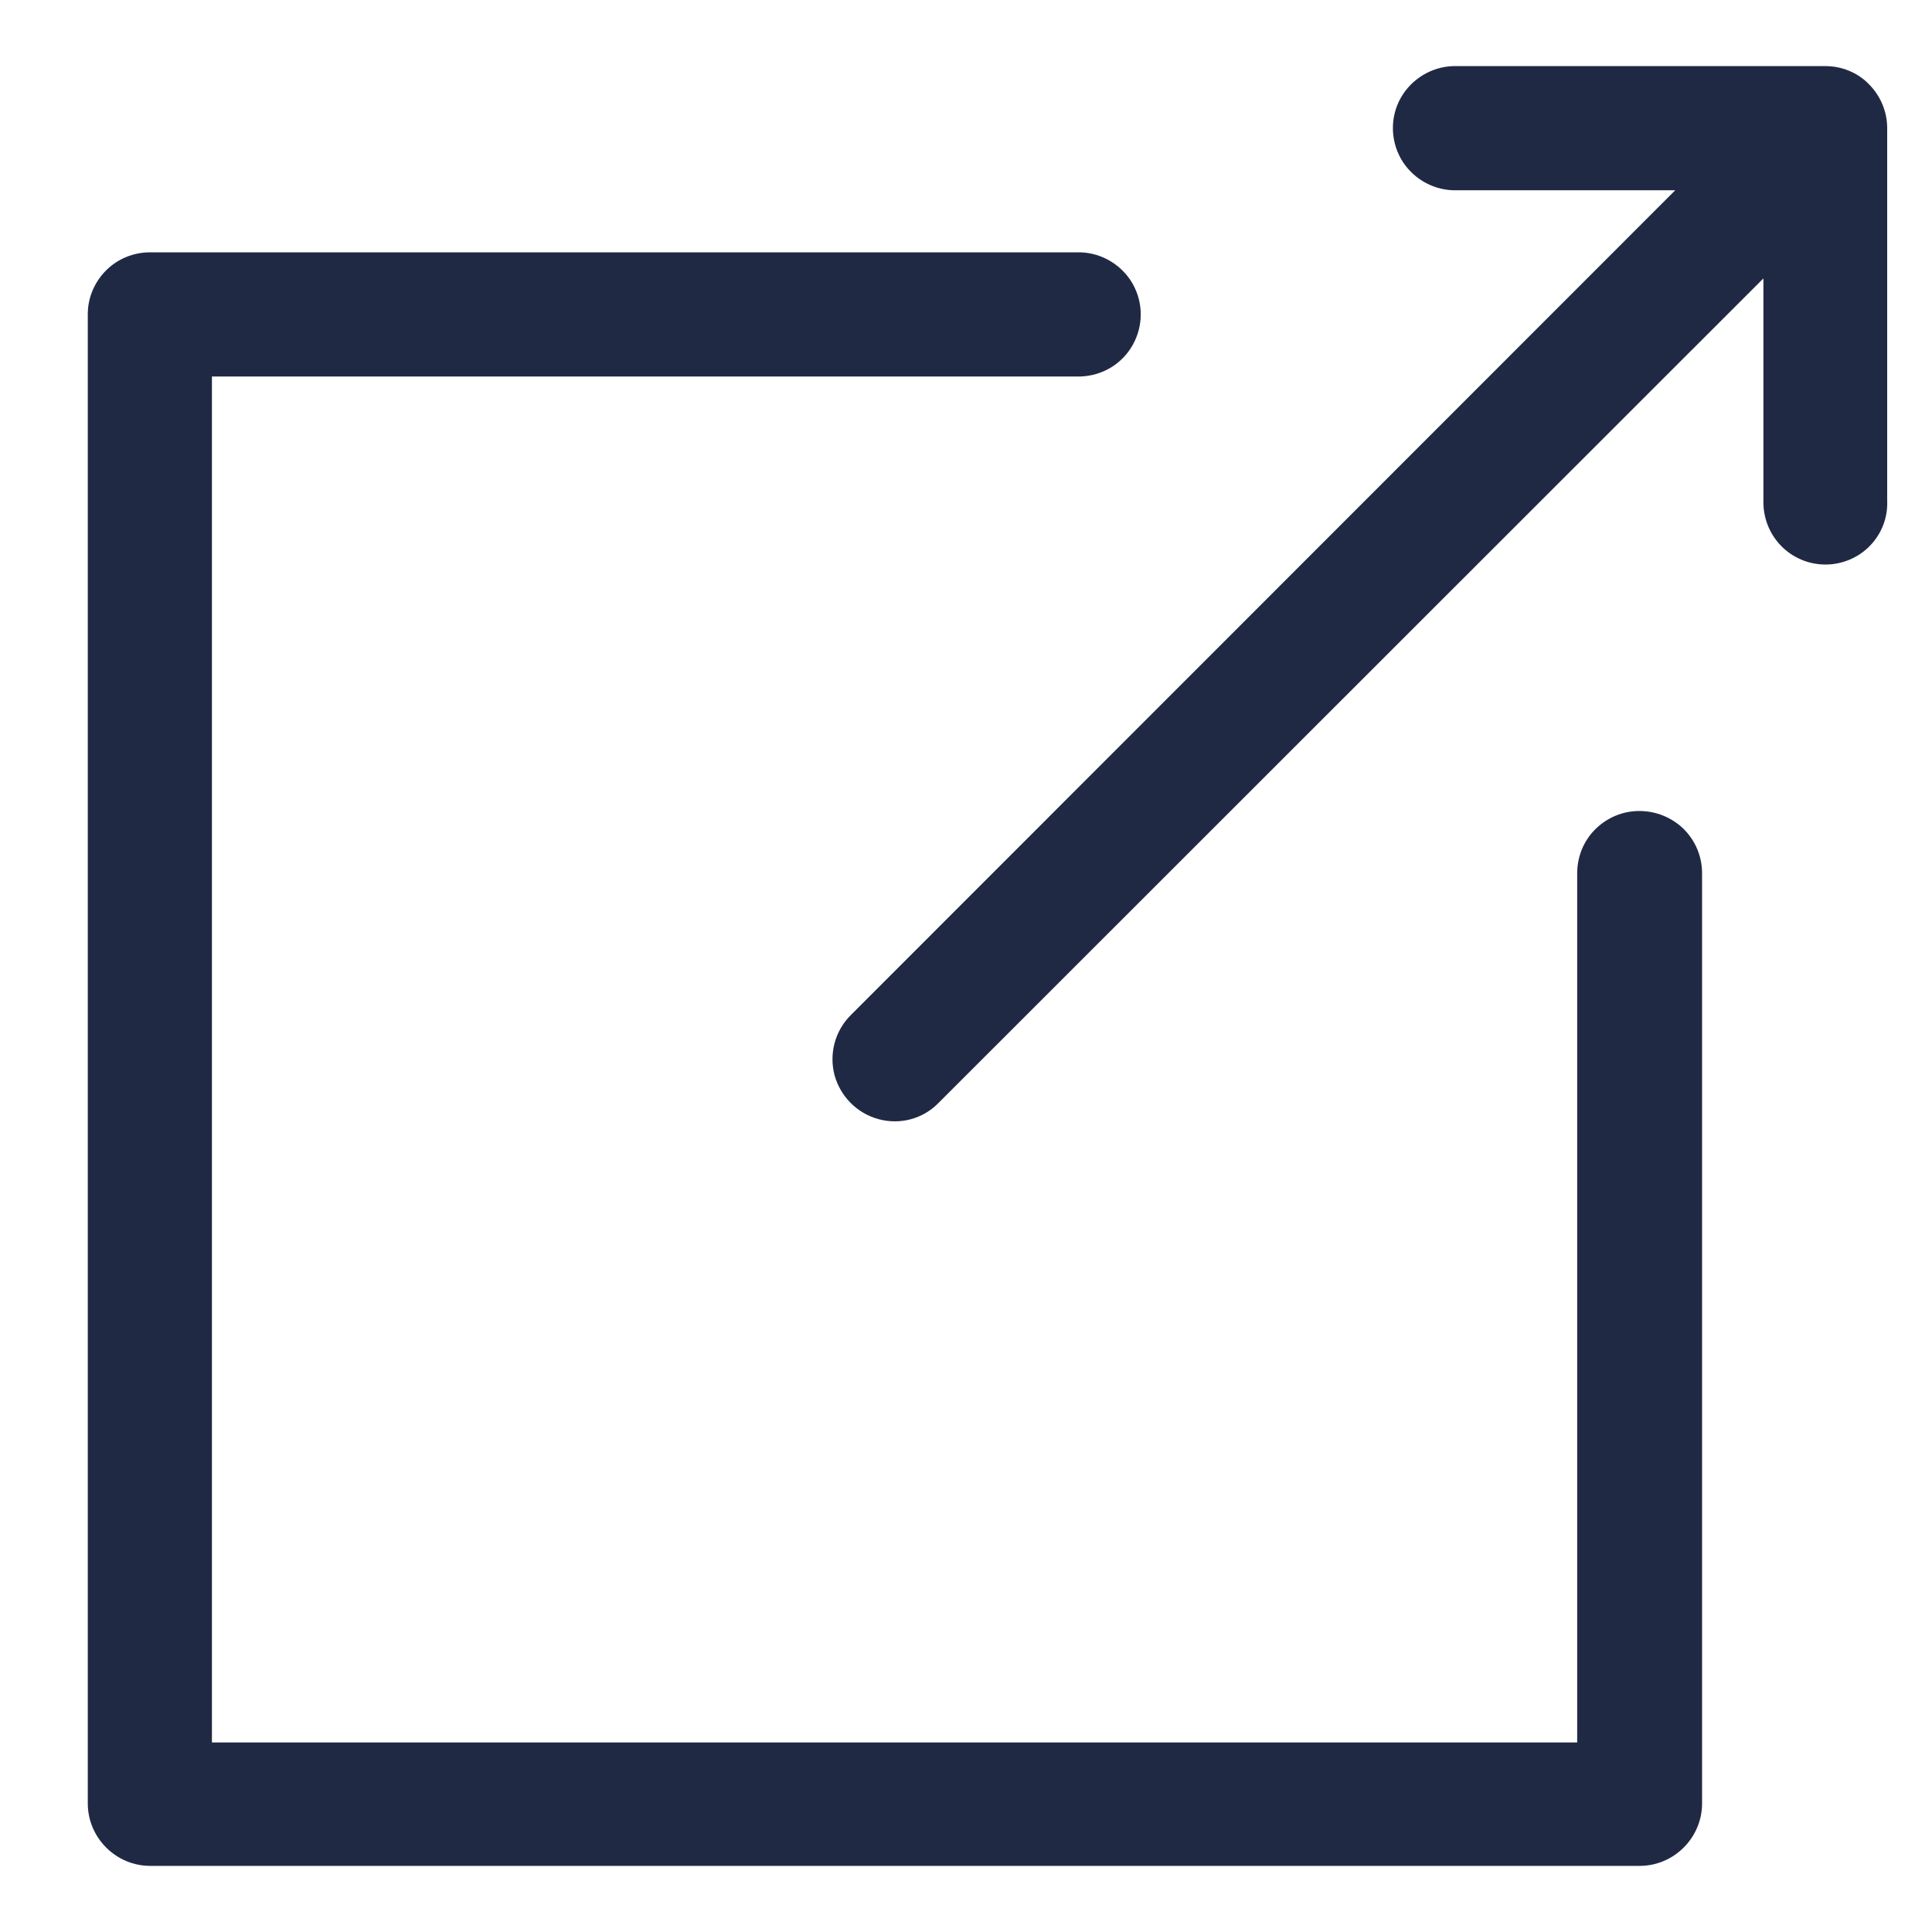
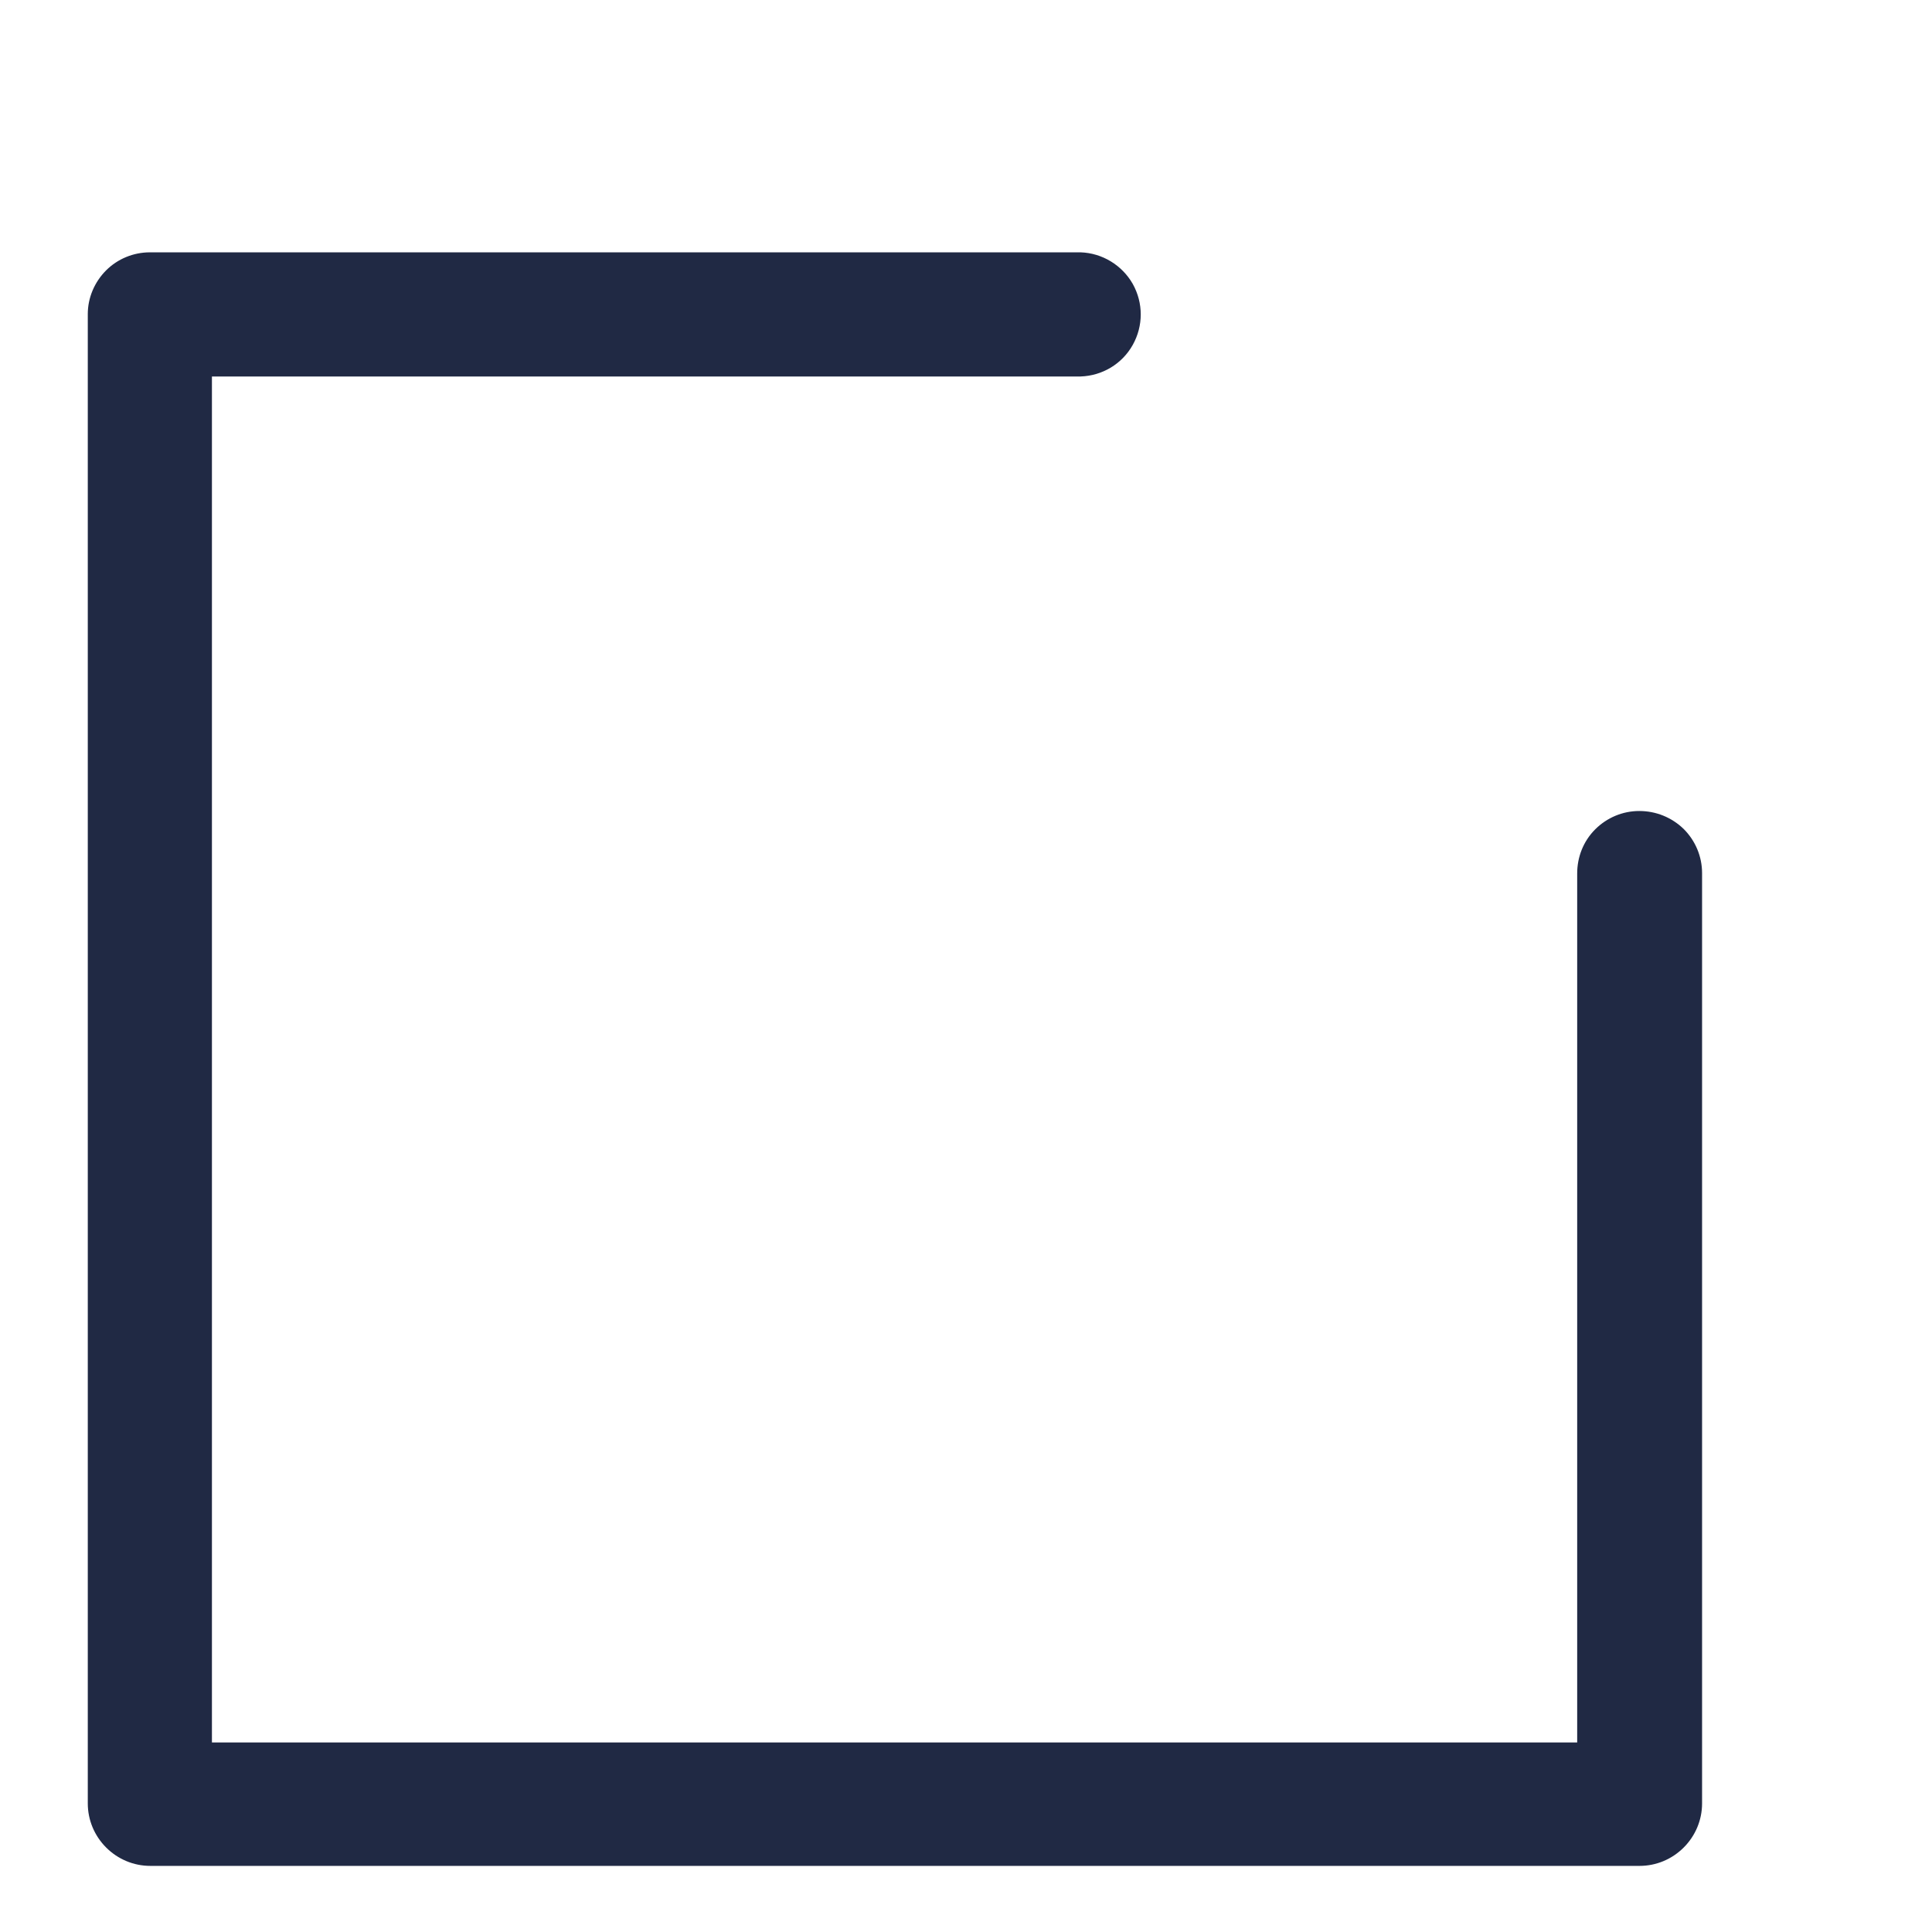
<svg xmlns="http://www.w3.org/2000/svg" id="Слой_1" x="0px" y="0px" viewBox="0 0 526 526" style="enable-background:new 0 0 526 526;" xml:space="preserve">
  <style type="text/css"> .st0{fill-rule:evenodd;clip-rule:evenodd;fill:#202944;} </style>
  <g>
    <path class="st0" d="M446.3,220.8c-4.5,0-8.8,1.8-12,5c-3.2,3.2-4.9,7.5-4.9,12v236.6H57.7V102.5h236.5c5.9-0.2,11.3-3.4,14.2-8.6 c2.9-5.2,2.9-11.4,0-16.6c-2.9-5.1-8.3-8.4-14.2-8.6H40.8c-4.5,0-8.8,1.8-11.9,4.9c-3.2,3.2-5,7.5-5,11.9v405.5c0,4.5,1.8,8.8,5,12 c3.2,3.2,7.5,5,12,5h405.5c4.5,0,8.8-1.8,12-5c3.2-3.2,5-7.5,5-12V237.7c0-4.5-1.8-8.8-5-12C455.1,222.5,450.8,220.8,446.3,220.8 L446.3,220.8z" />
-     <path class="st0" d="M497,18H395.6c-5.9,0.2-11.3,3.5-14.2,8.6c-2.9,5.1-2.9,11.4,0,16.6c2.9,5.1,8.3,8.4,14.2,8.6h60.5 L231.6,276.4c-4.3,4.3-5.9,10.5-4.4,16.3c1.6,5.8,6.1,10.4,12,12s12.1-0.1,16.3-4.4L480.1,75.8v60.5c-0.1,4.6,1.6,9,4.8,12.3 c3.2,3.3,7.6,5.1,12.1,5.1c4.6,0,9-1.9,12.1-5.1c3.2-3.3,4.9-7.7,4.7-12.3V34.9c0-4.5-1.8-8.8-5-12C505.8,19.8,501.5,18,497,18 L497,18z" />
  </g>
</svg>